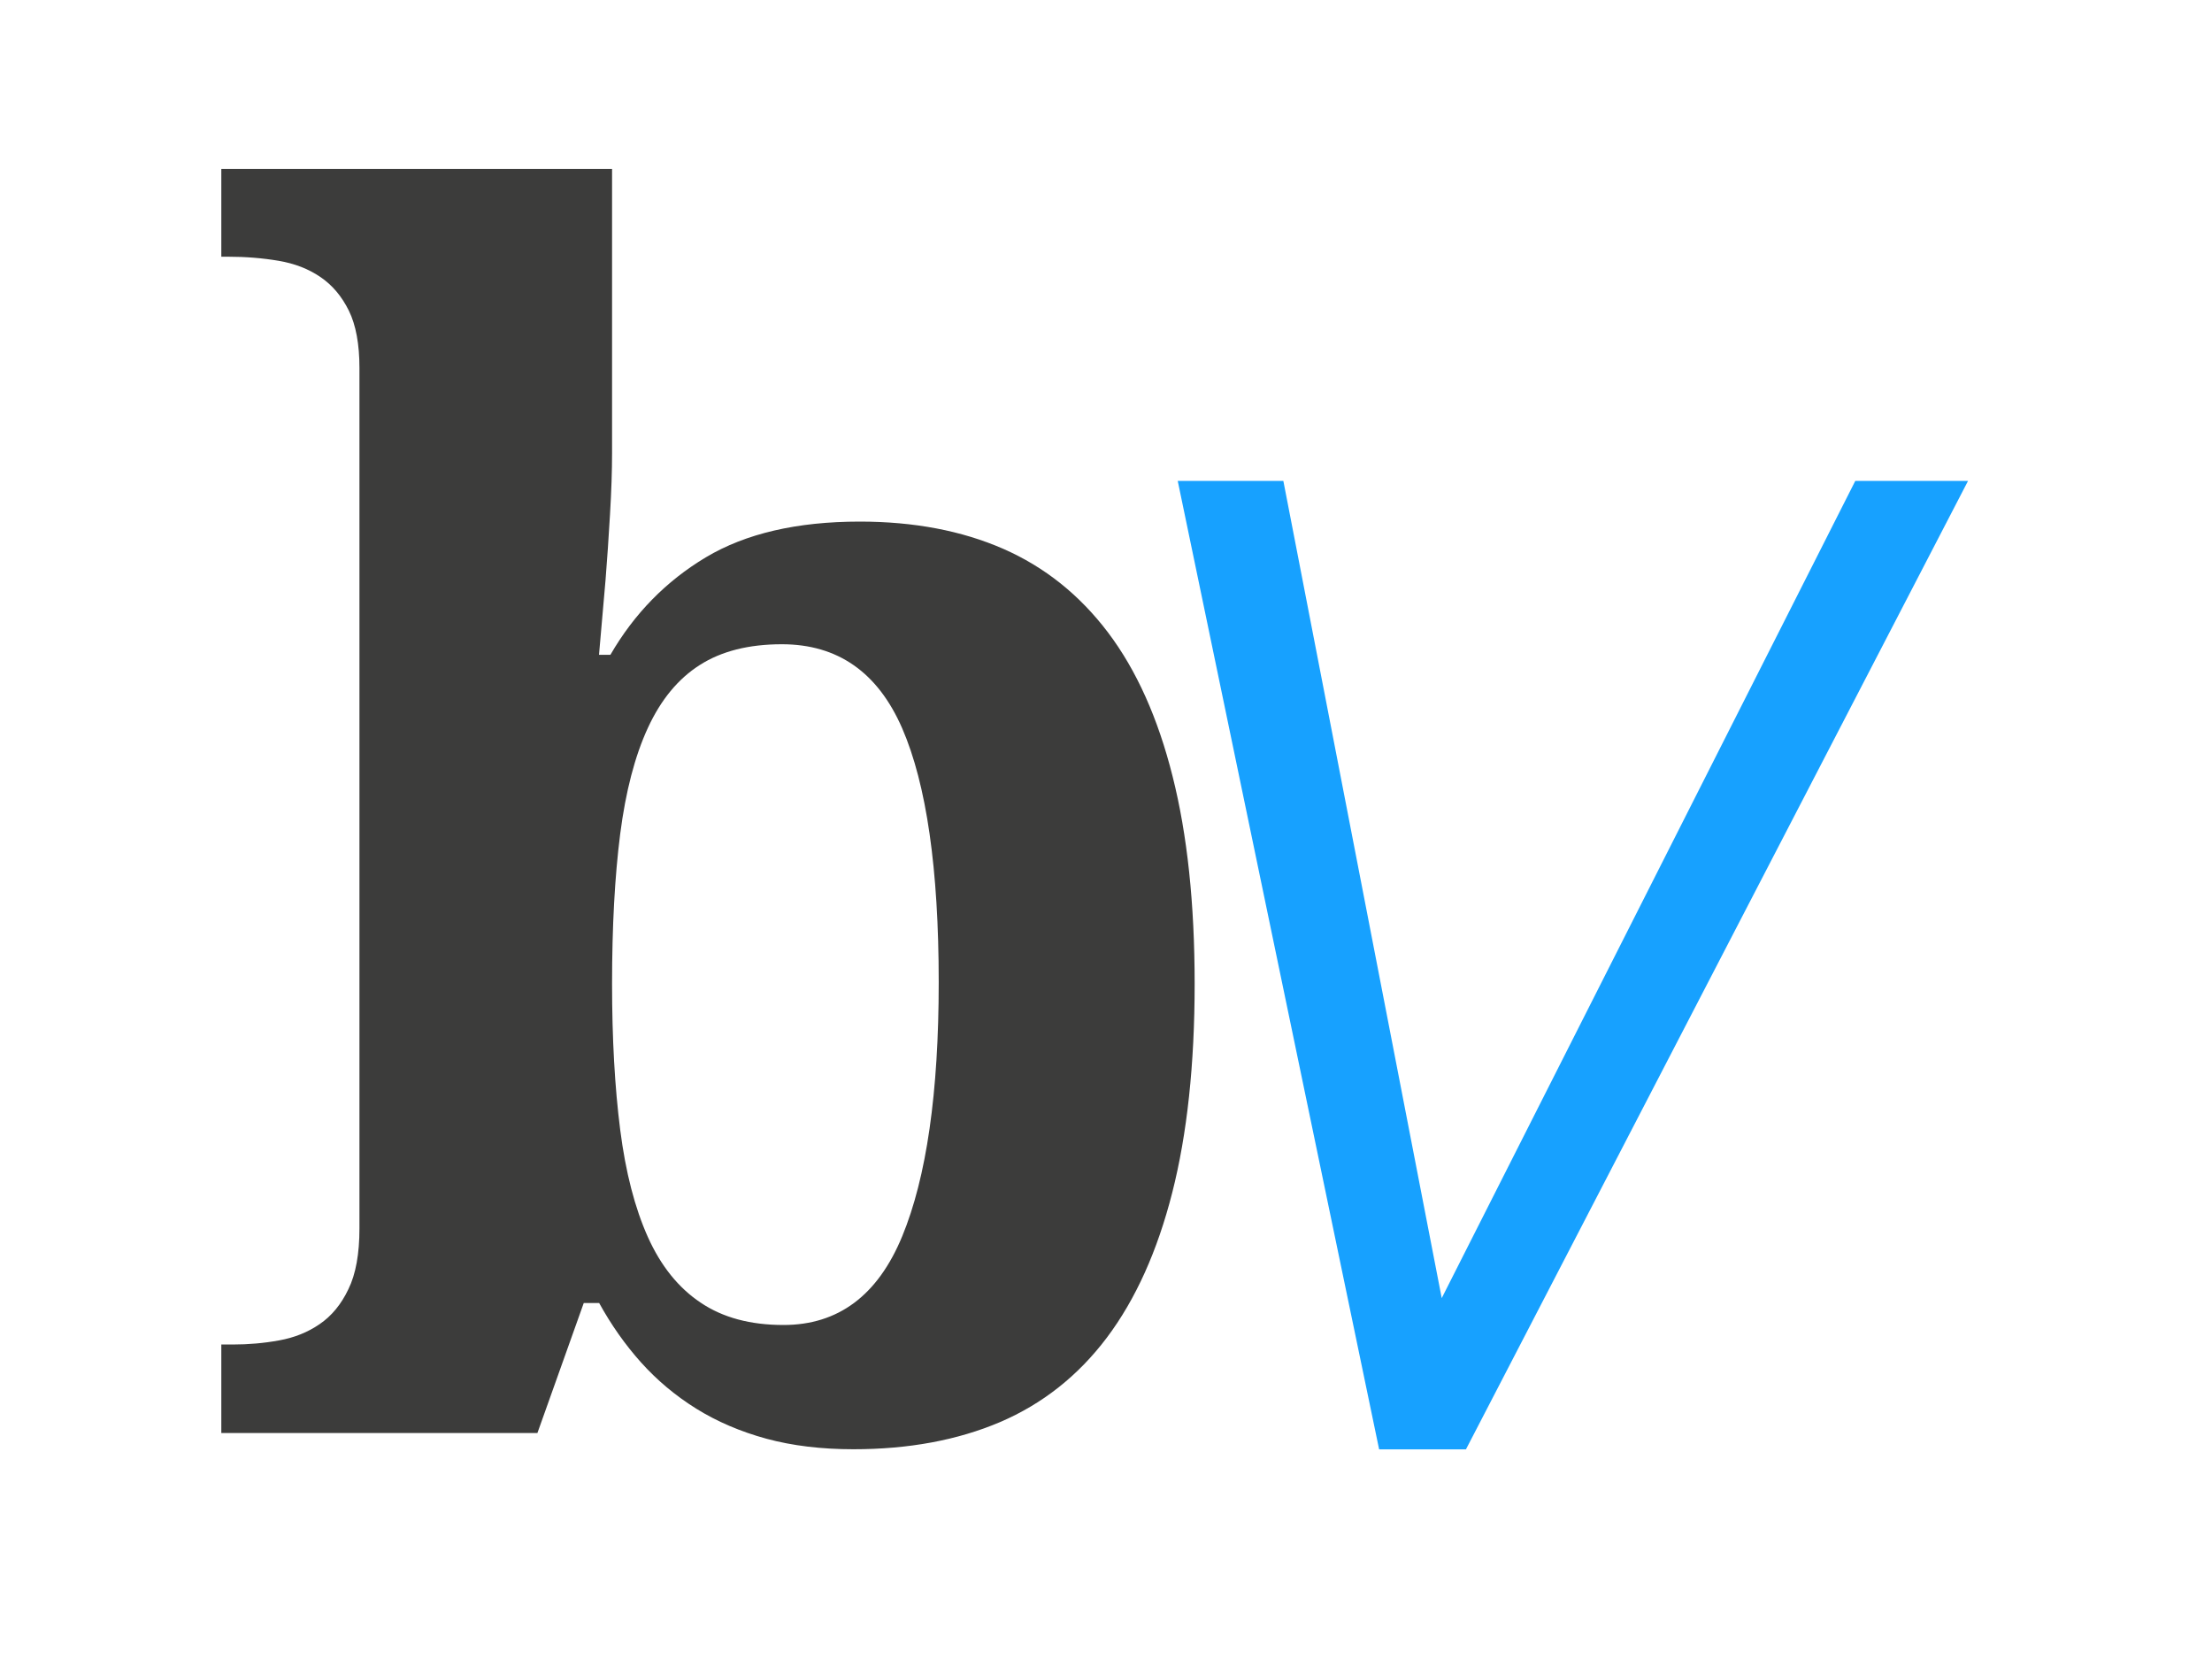
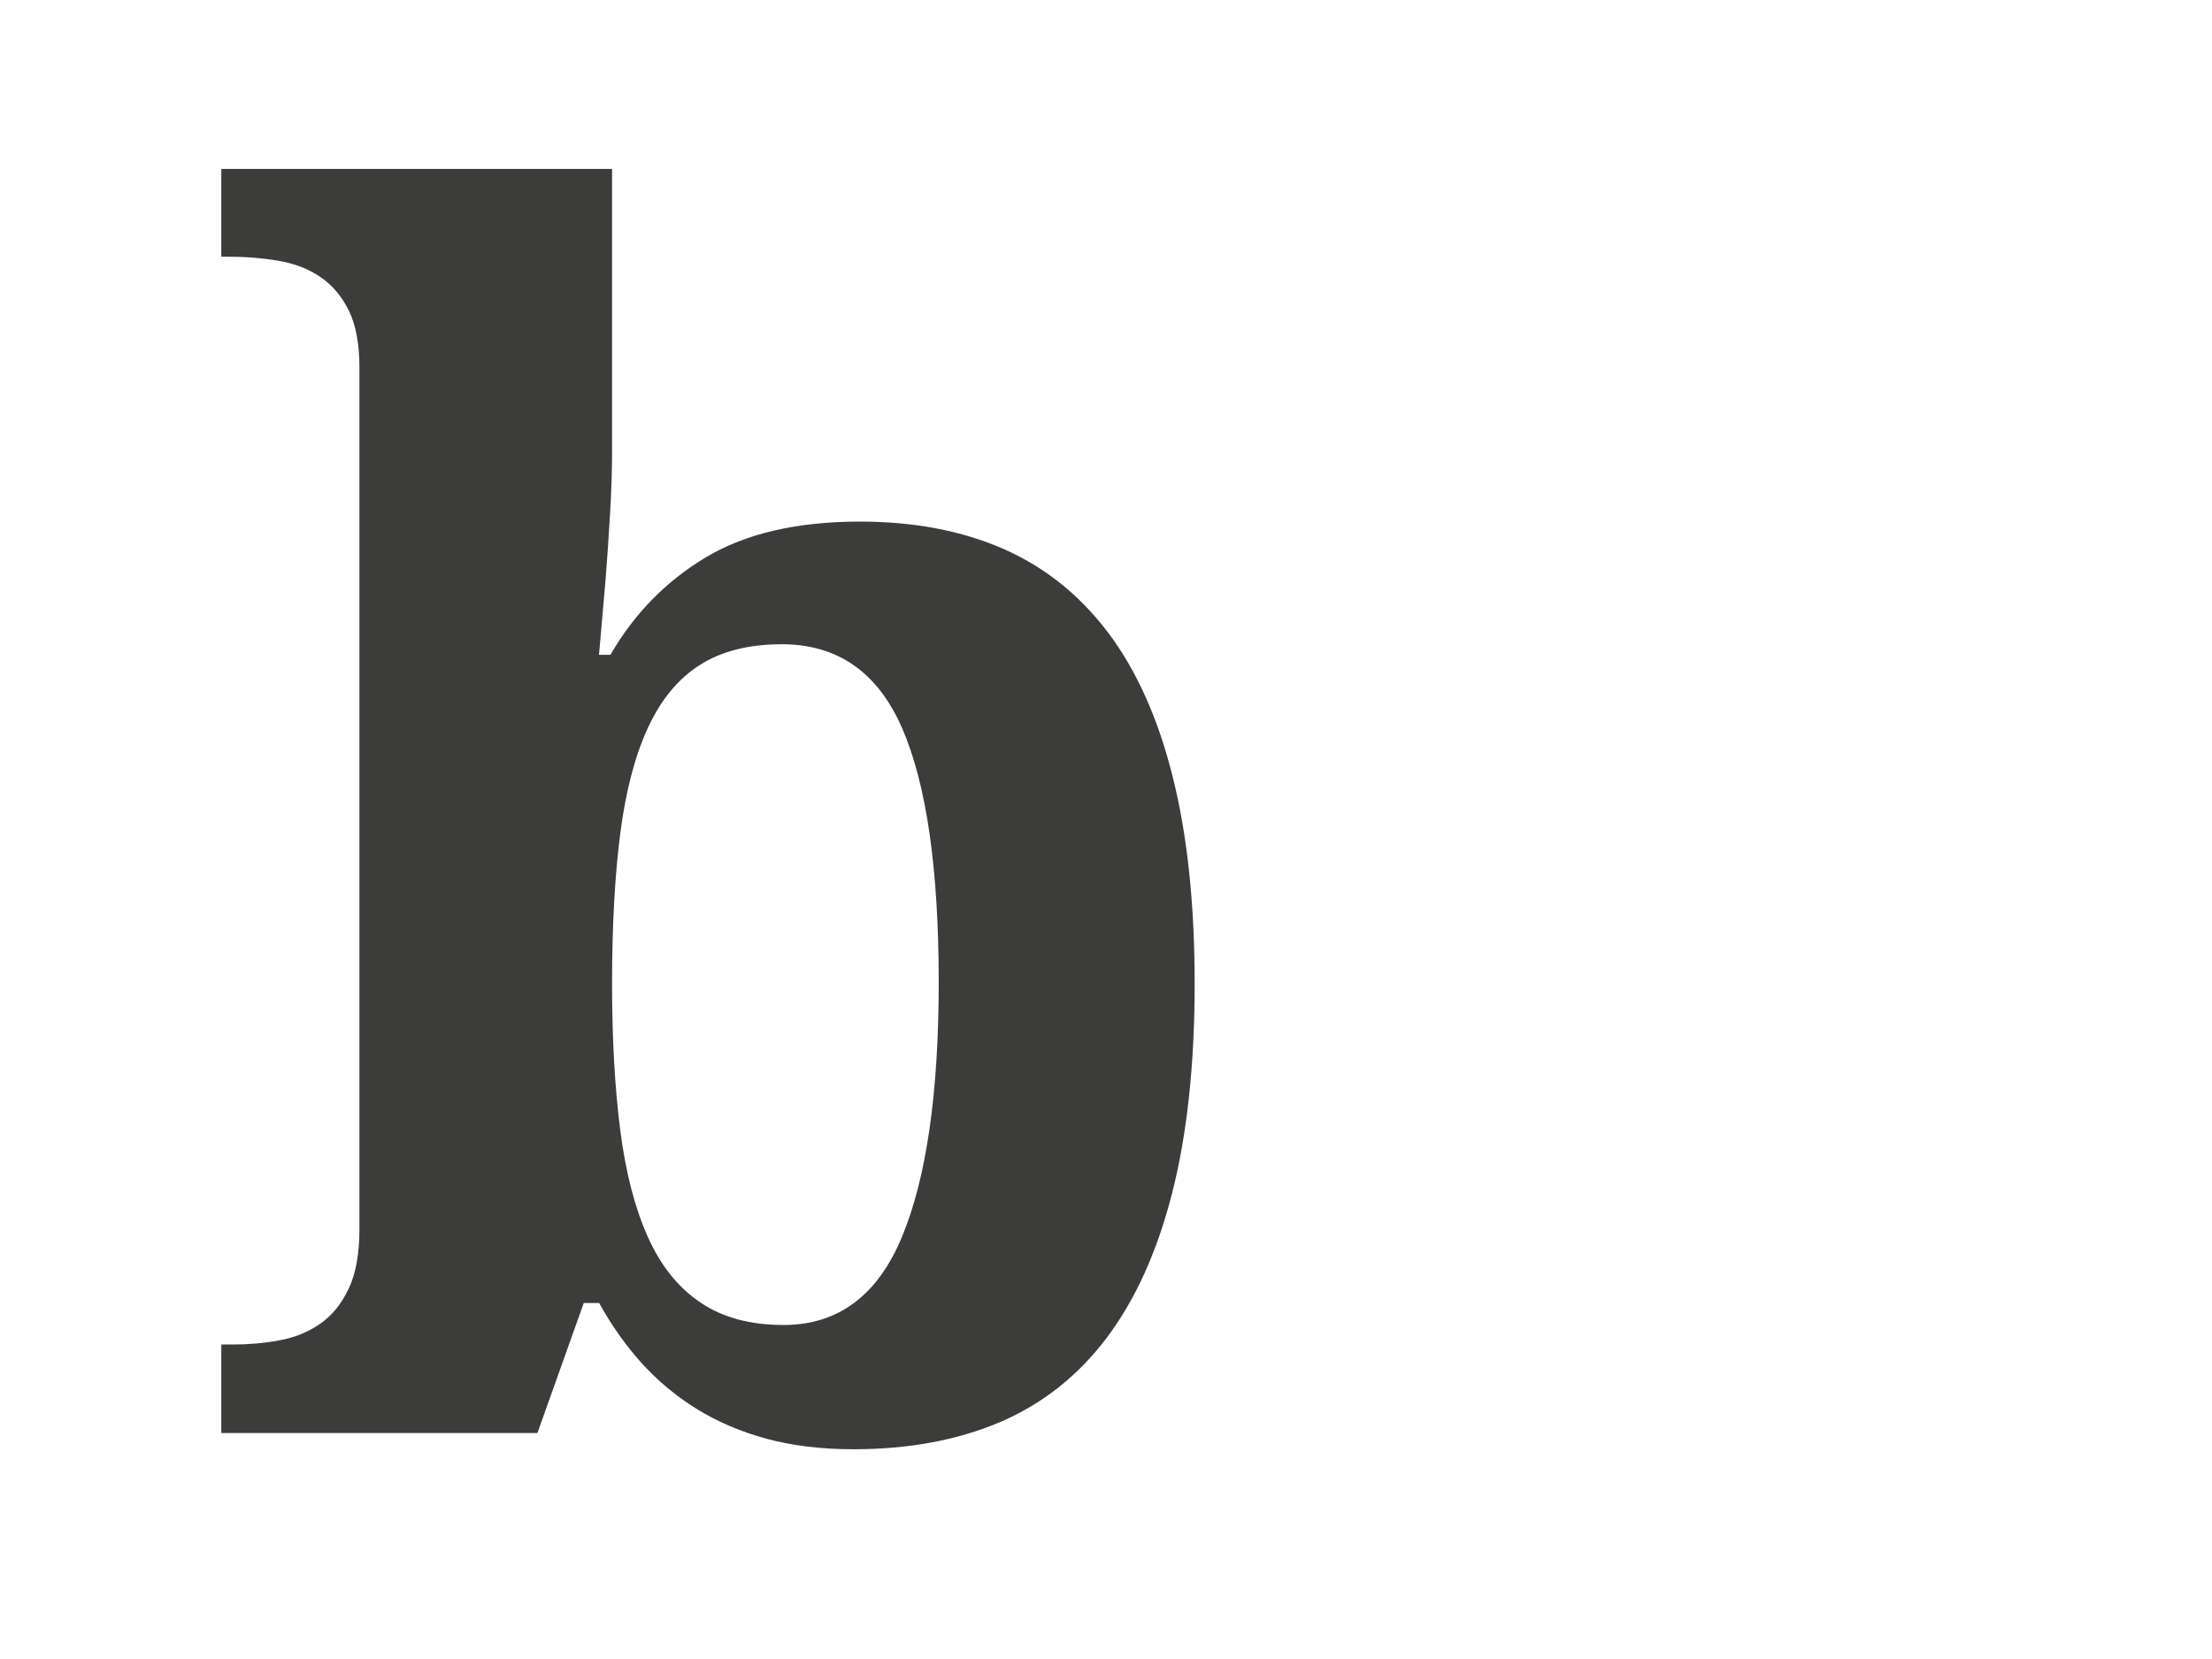
<svg xmlns="http://www.w3.org/2000/svg" version="1.1" id="Layer_1" x="0px" y="0px" width="40px" height="30px" viewBox="0 0 40 30" enable-background="new 0 0 40 30" xml:space="preserve">
-   <path fill="#17A1FF" d="M26.071,23.474l7.478-14.777h2.039l-9.079,17.512h-1.57L21.297,8.696h1.91L26.071,23.474z" />
  <path fill="#3C3C3B" d="M21.603,17.79c0,1.459-0.136,2.719-0.405,3.776c-0.269,1.058-0.663,1.931-1.182,2.622  c-0.52,0.69-1.164,1.199-1.932,1.528c-0.769,0.327-1.653,0.491-2.651,0.491c-0.578,0-1.102-0.063-1.572-0.19  c-0.47-0.128-0.894-0.31-1.271-0.544c-0.377-0.235-0.71-0.515-0.999-0.837c-0.289-0.323-0.541-0.682-0.756-1.073h-0.279  l-0.838,2.351H4.002v-1.601h0.206c0.284,0,0.563-0.024,0.837-0.074c0.274-0.049,0.519-0.146,0.734-0.294  c0.215-0.146,0.39-0.356,0.521-0.632C6.434,23.04,6.5,22.673,6.5,22.212V6.655c0-0.431-0.064-0.777-0.191-1.036  C6.181,5.359,6.01,5.156,5.795,5.01C5.579,4.862,5.327,4.765,5.038,4.716C4.749,4.667,4.443,4.642,4.12,4.642H4.002V3.055h7.066  v5.142c0,0.313-0.012,0.681-0.037,1.103s-0.051,0.818-0.081,1.189c-0.04,0.441-0.079,0.892-0.118,1.352h0.206  c0.431-0.744,1.006-1.332,1.726-1.763c0.72-0.43,1.648-0.646,2.784-0.646c0.979,0,1.844,0.165,2.593,0.492  c0.75,0.329,1.381,0.833,1.896,1.514c0.514,0.681,0.903,1.548,1.167,2.6C21.47,15.09,21.603,16.341,21.603,17.79z M14.139,11.65  c-0.598,0-1.093,0.125-1.484,0.375c-0.392,0.249-0.705,0.629-0.94,1.139c-0.235,0.509-0.401,1.148-0.5,1.917  c-0.098,0.769-0.147,1.672-0.147,2.71c0,0.989,0.049,1.868,0.147,2.638c0.098,0.769,0.265,1.415,0.5,1.939  c0.235,0.523,0.553,0.92,0.955,1.188c0.401,0.271,0.9,0.404,1.498,0.404c0.989,0,1.704-0.533,2.146-1.602  c0.44-1.066,0.661-2.6,0.661-4.597c0-2.047-0.221-3.578-0.661-4.592C15.872,12.156,15.147,11.65,14.139,11.65z" />
</svg>